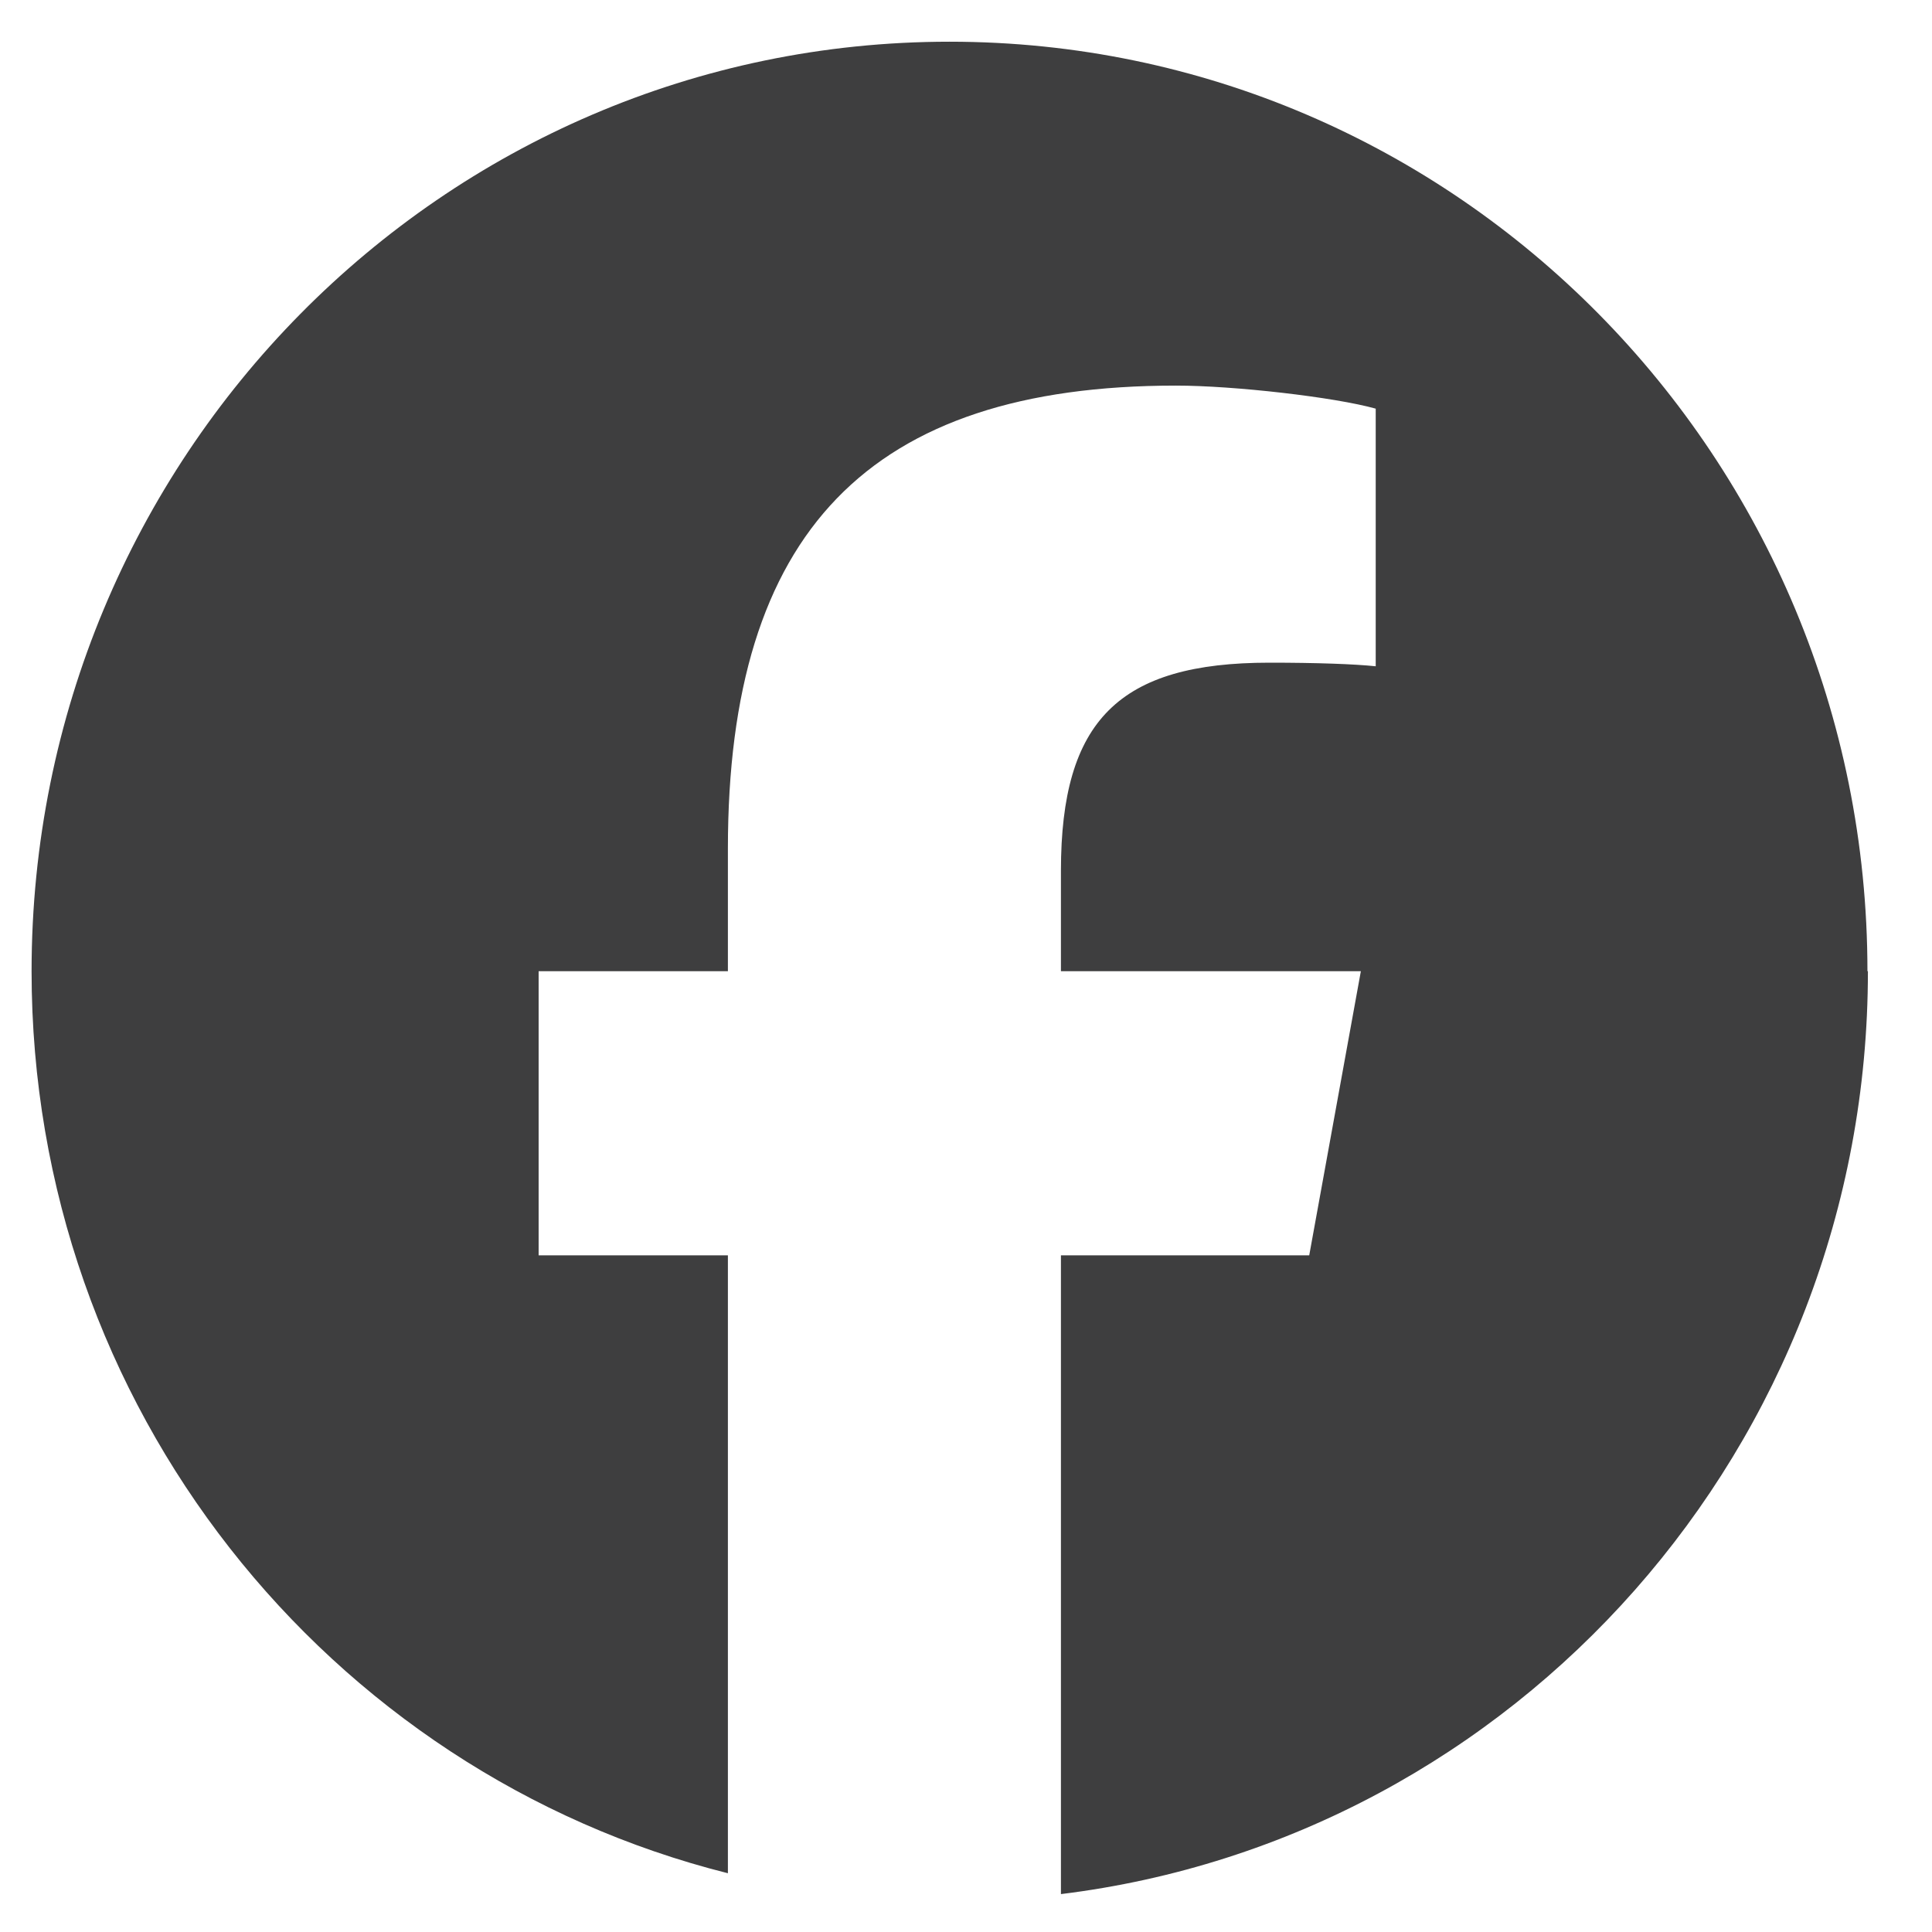
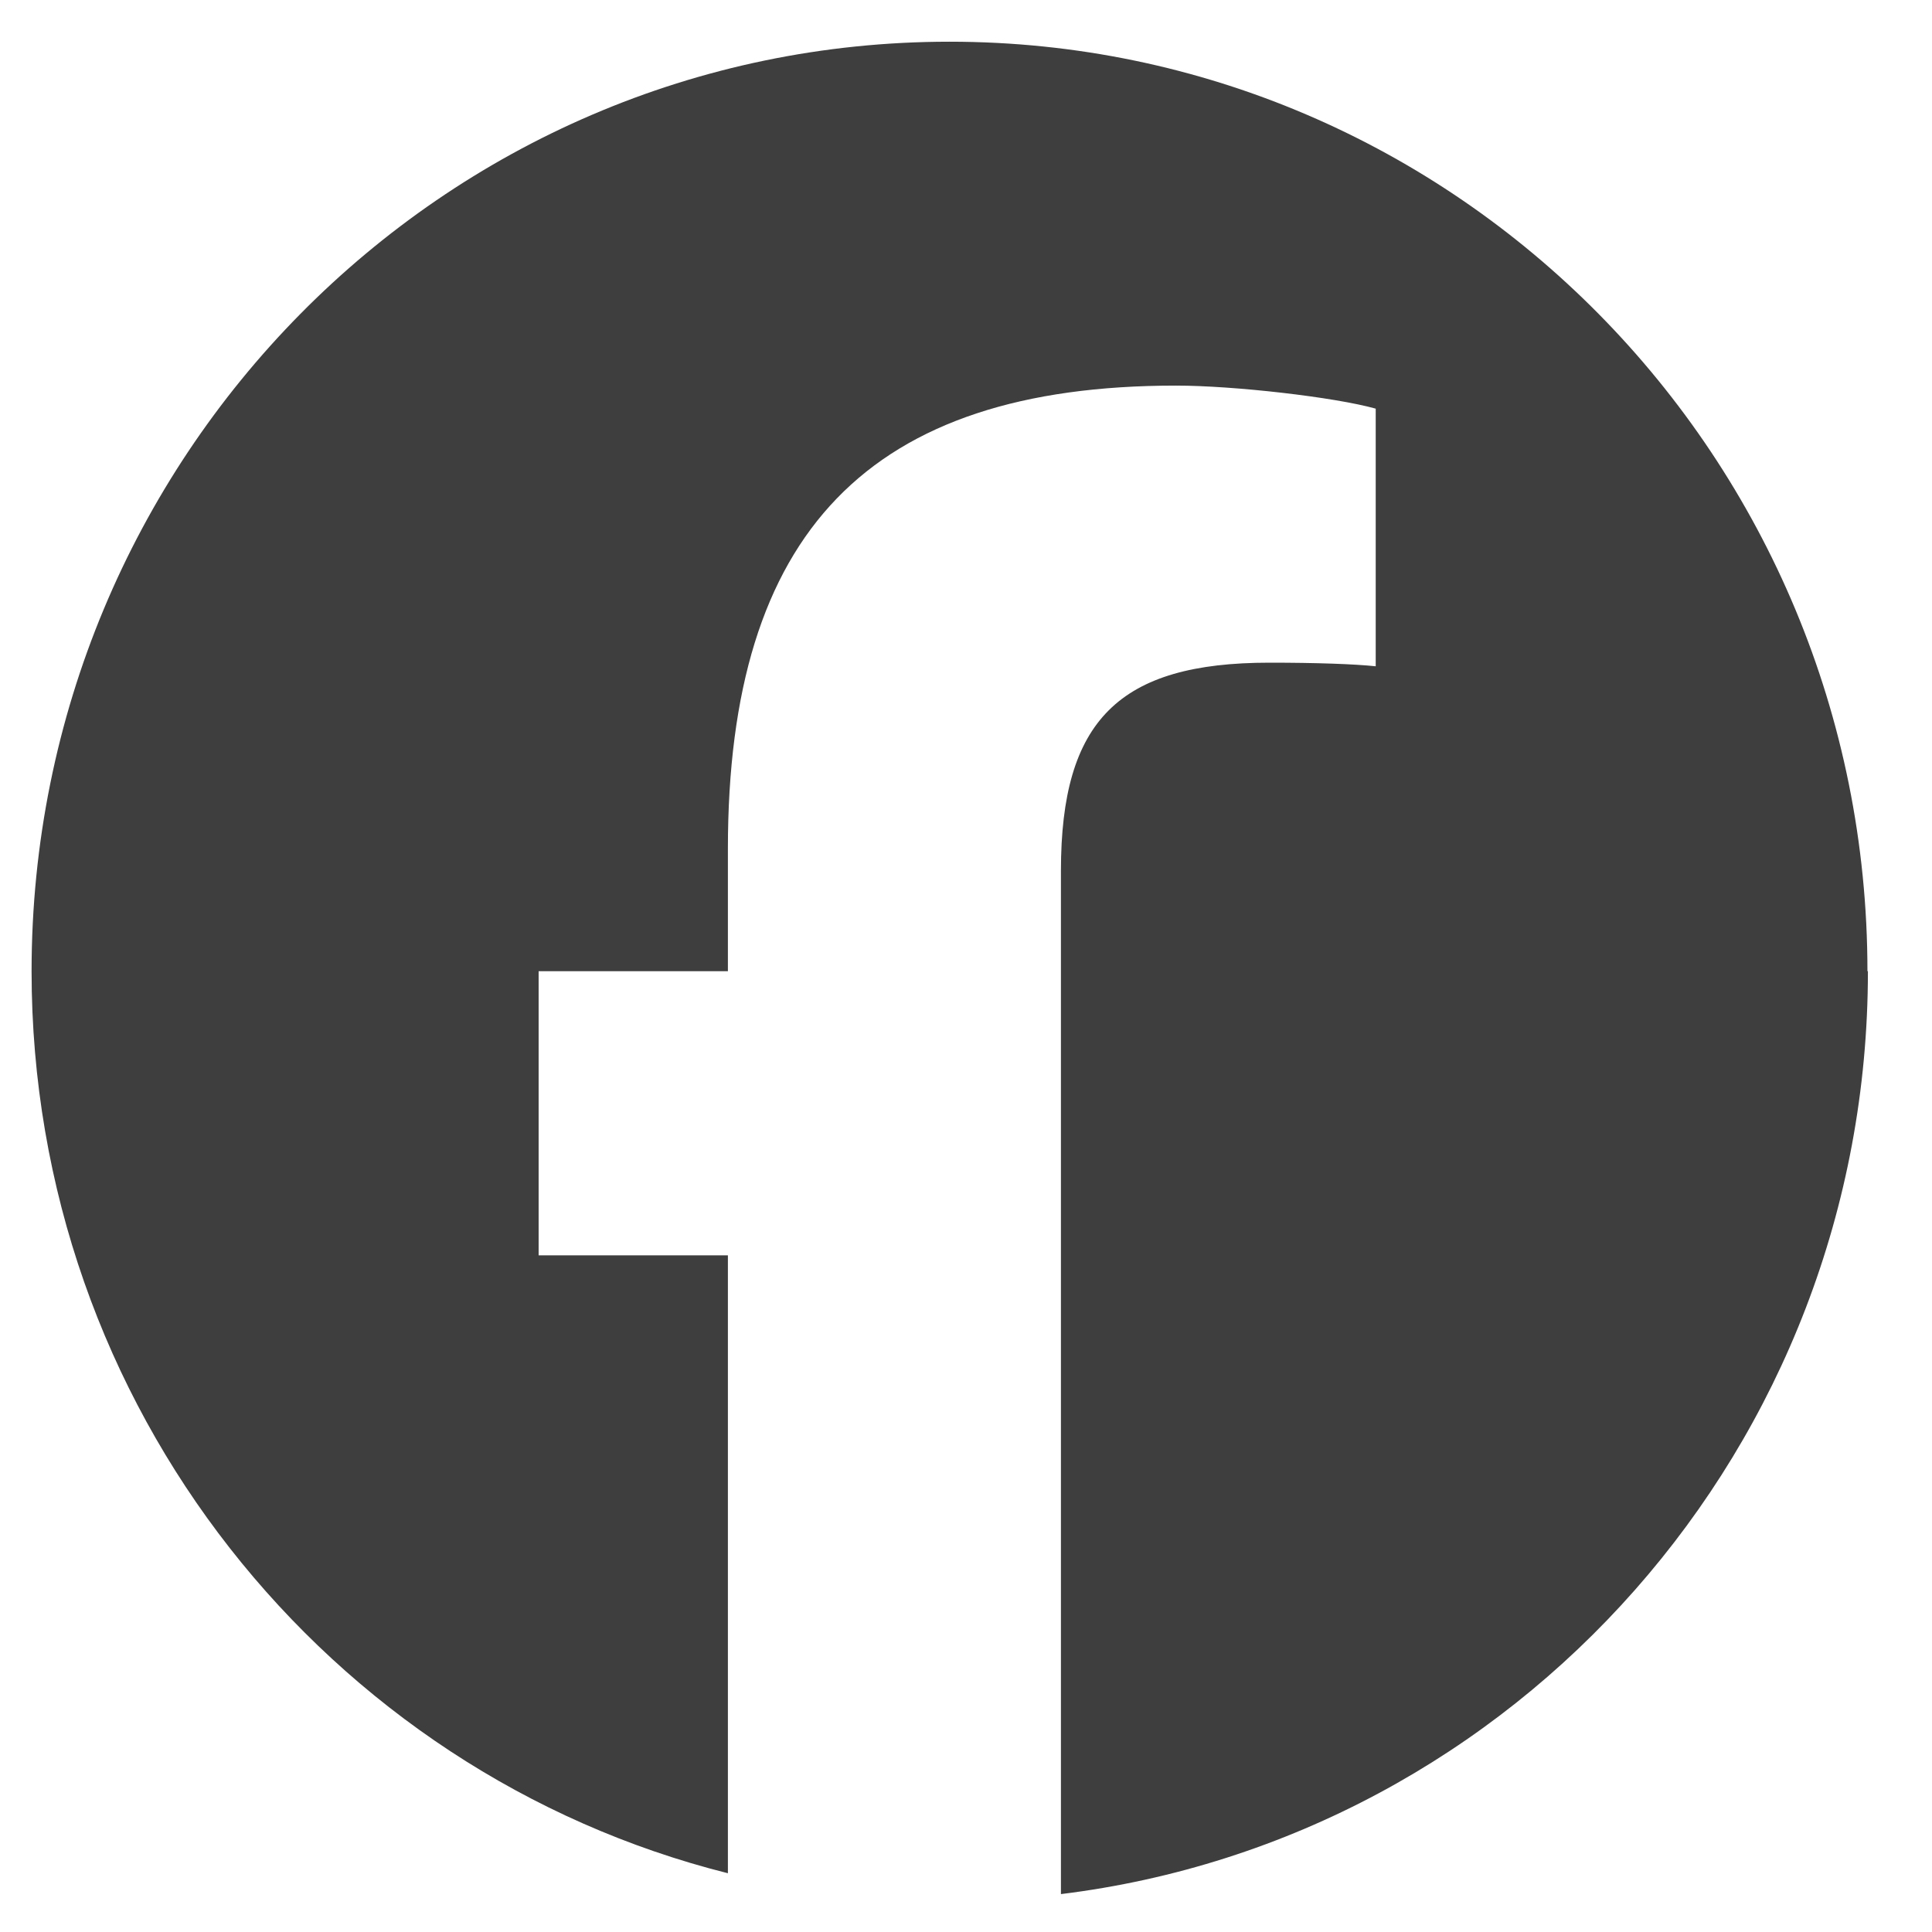
<svg xmlns="http://www.w3.org/2000/svg" width="29" height="29" viewBox="0 0 29 29" fill="none">
-   <path d="M28.031 14.578C28.031 6.871 21.864 0.626 14.252 0.626C6.641 0.626 0.474 6.871 0.474 14.578C0.474 21.122 4.922 26.61 10.926 28.118V18.843H8.085V14.578H10.926V12.738C10.926 7.987 13.045 5.788 17.651 5.788C18.524 5.788 20.033 5.961 20.65 6.134V10.001C20.322 9.967 19.757 9.947 19.055 9.947C16.798 9.947 15.925 10.811 15.925 13.07V14.578H20.427L19.652 18.843H15.925V28.431C22.749 27.593 28.038 21.714 28.038 14.578H28.031Z" fill="#3E3E3F" />
+   <path d="M28.031 14.578C28.031 6.871 21.864 0.626 14.252 0.626C6.641 0.626 0.474 6.871 0.474 14.578C0.474 21.122 4.922 26.61 10.926 28.118V18.843H8.085V14.578H10.926V12.738C10.926 7.987 13.045 5.788 17.651 5.788C18.524 5.788 20.033 5.961 20.65 6.134V10.001C20.322 9.967 19.757 9.947 19.055 9.947C16.798 9.947 15.925 10.811 15.925 13.07V14.578H20.427H15.925V28.431C22.749 27.593 28.038 21.714 28.038 14.578H28.031Z" fill="#3E3E3F" />
</svg>